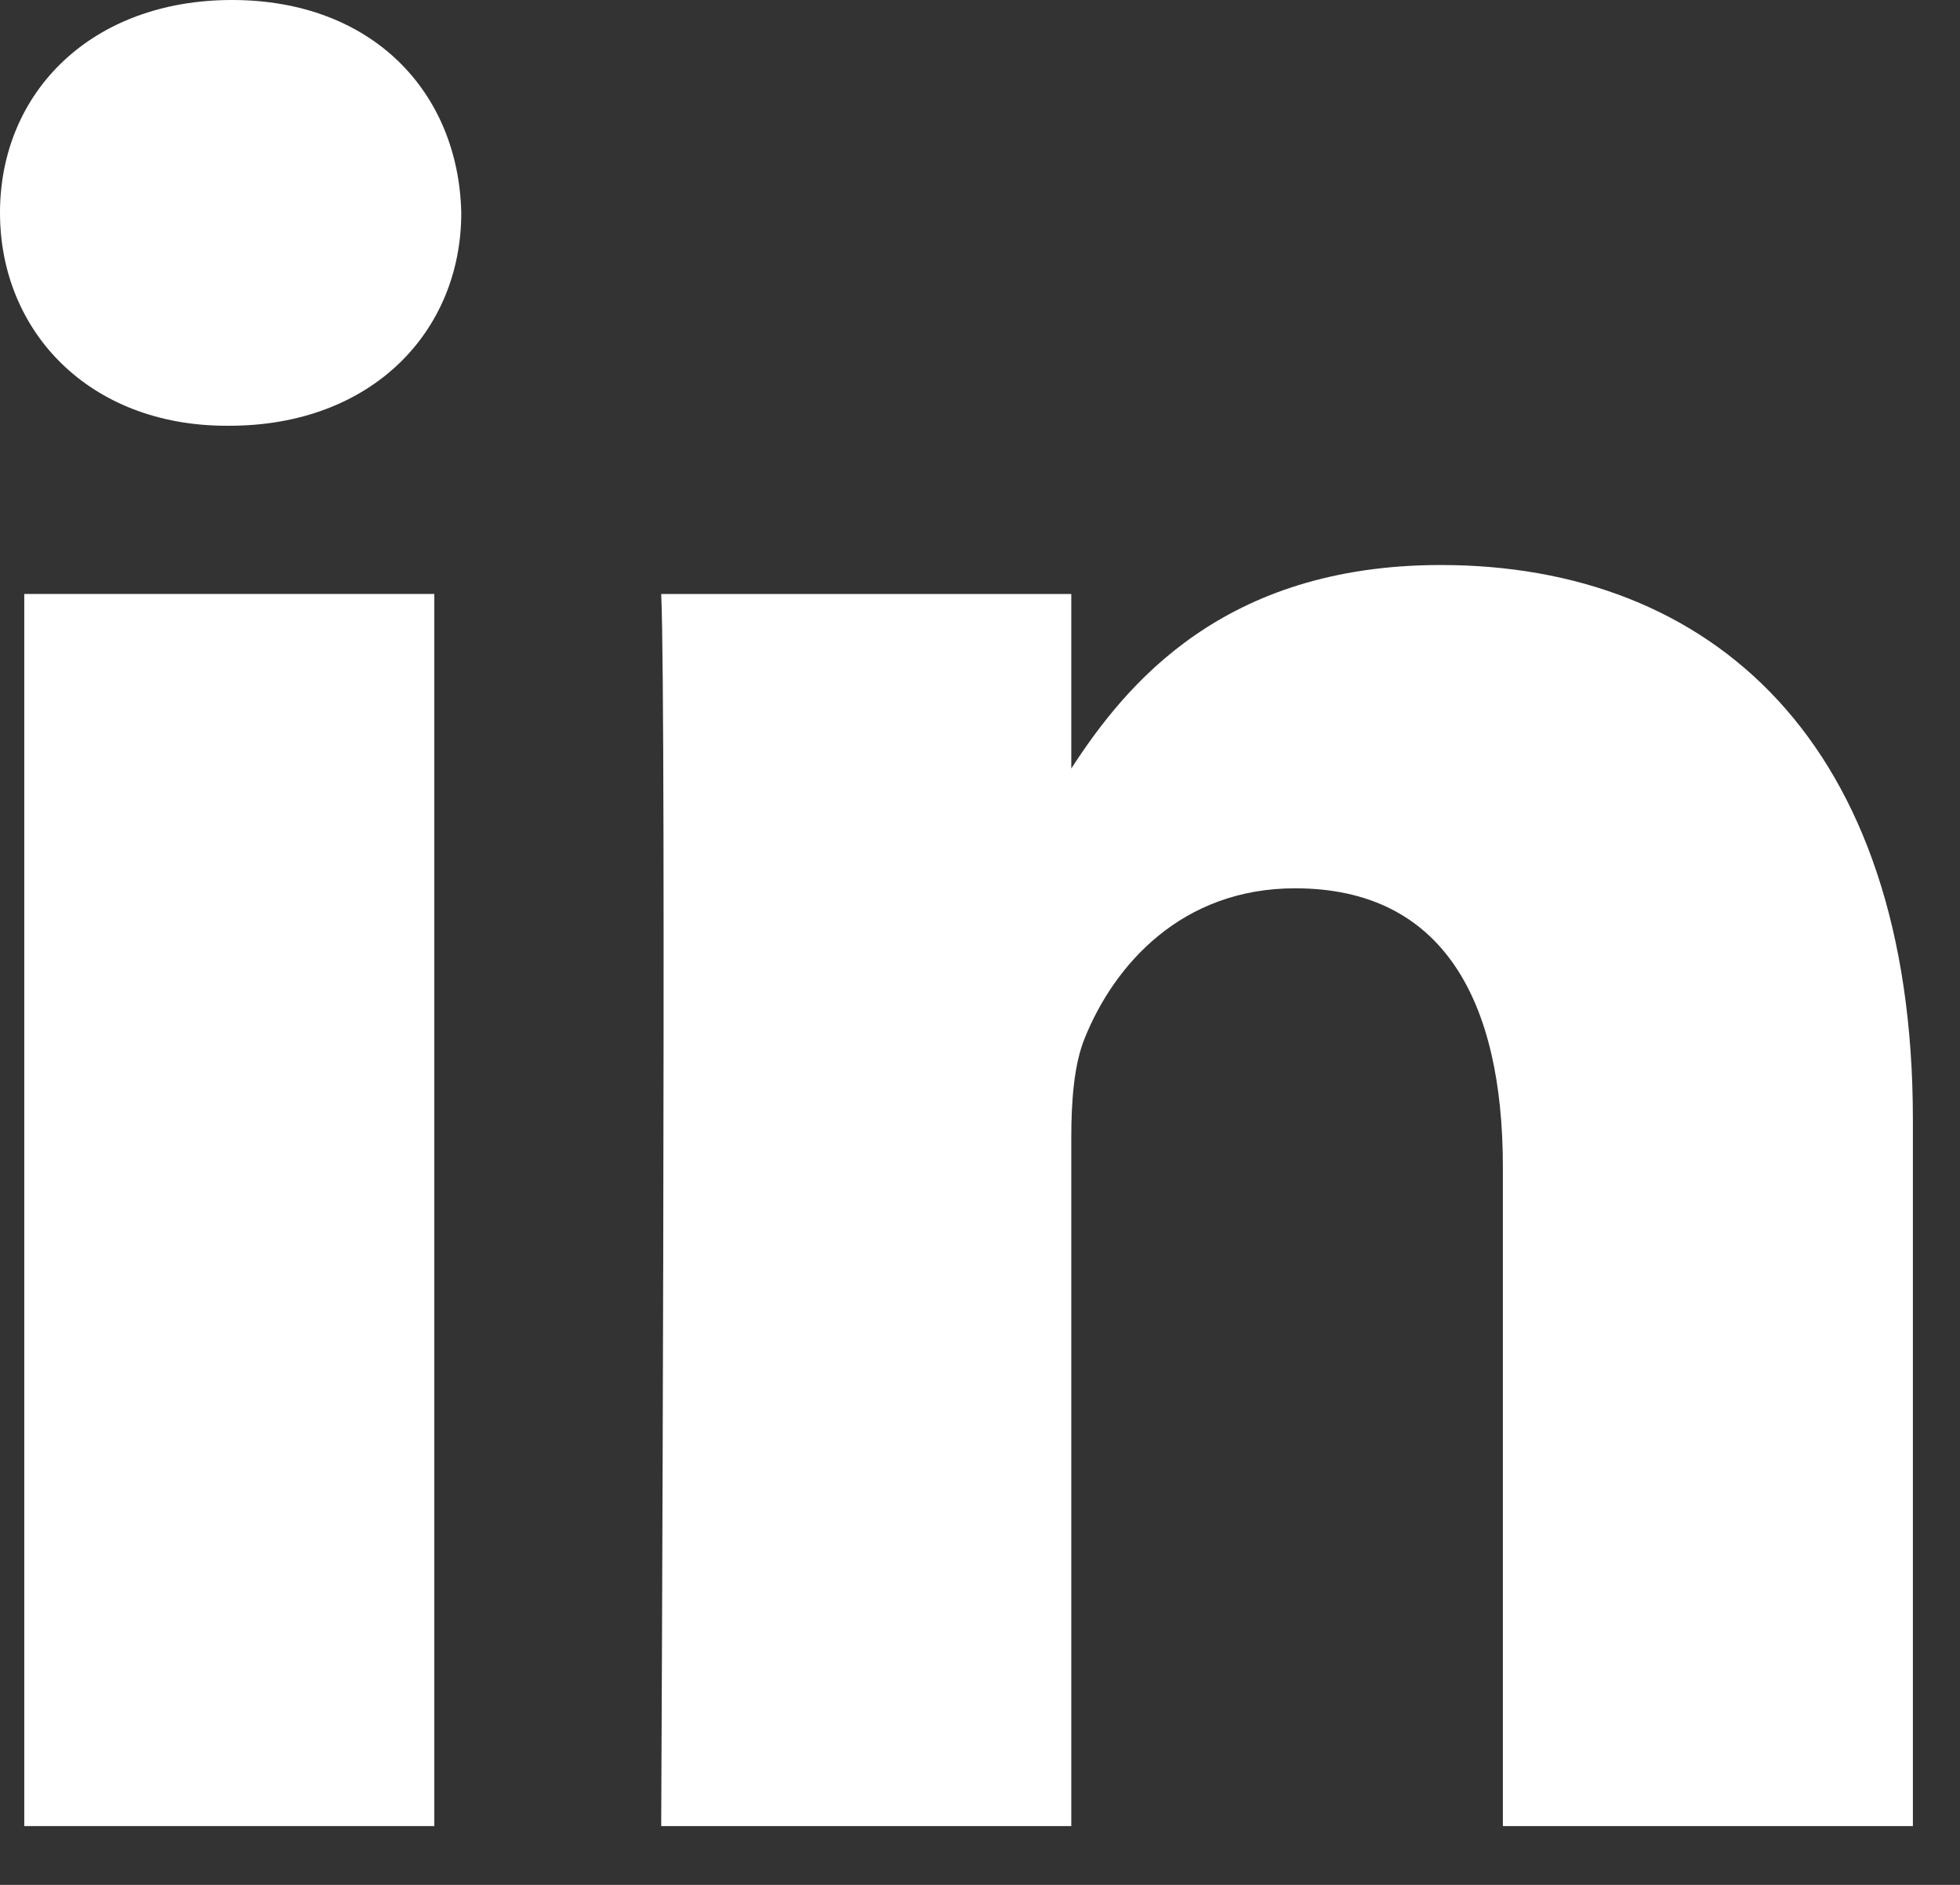
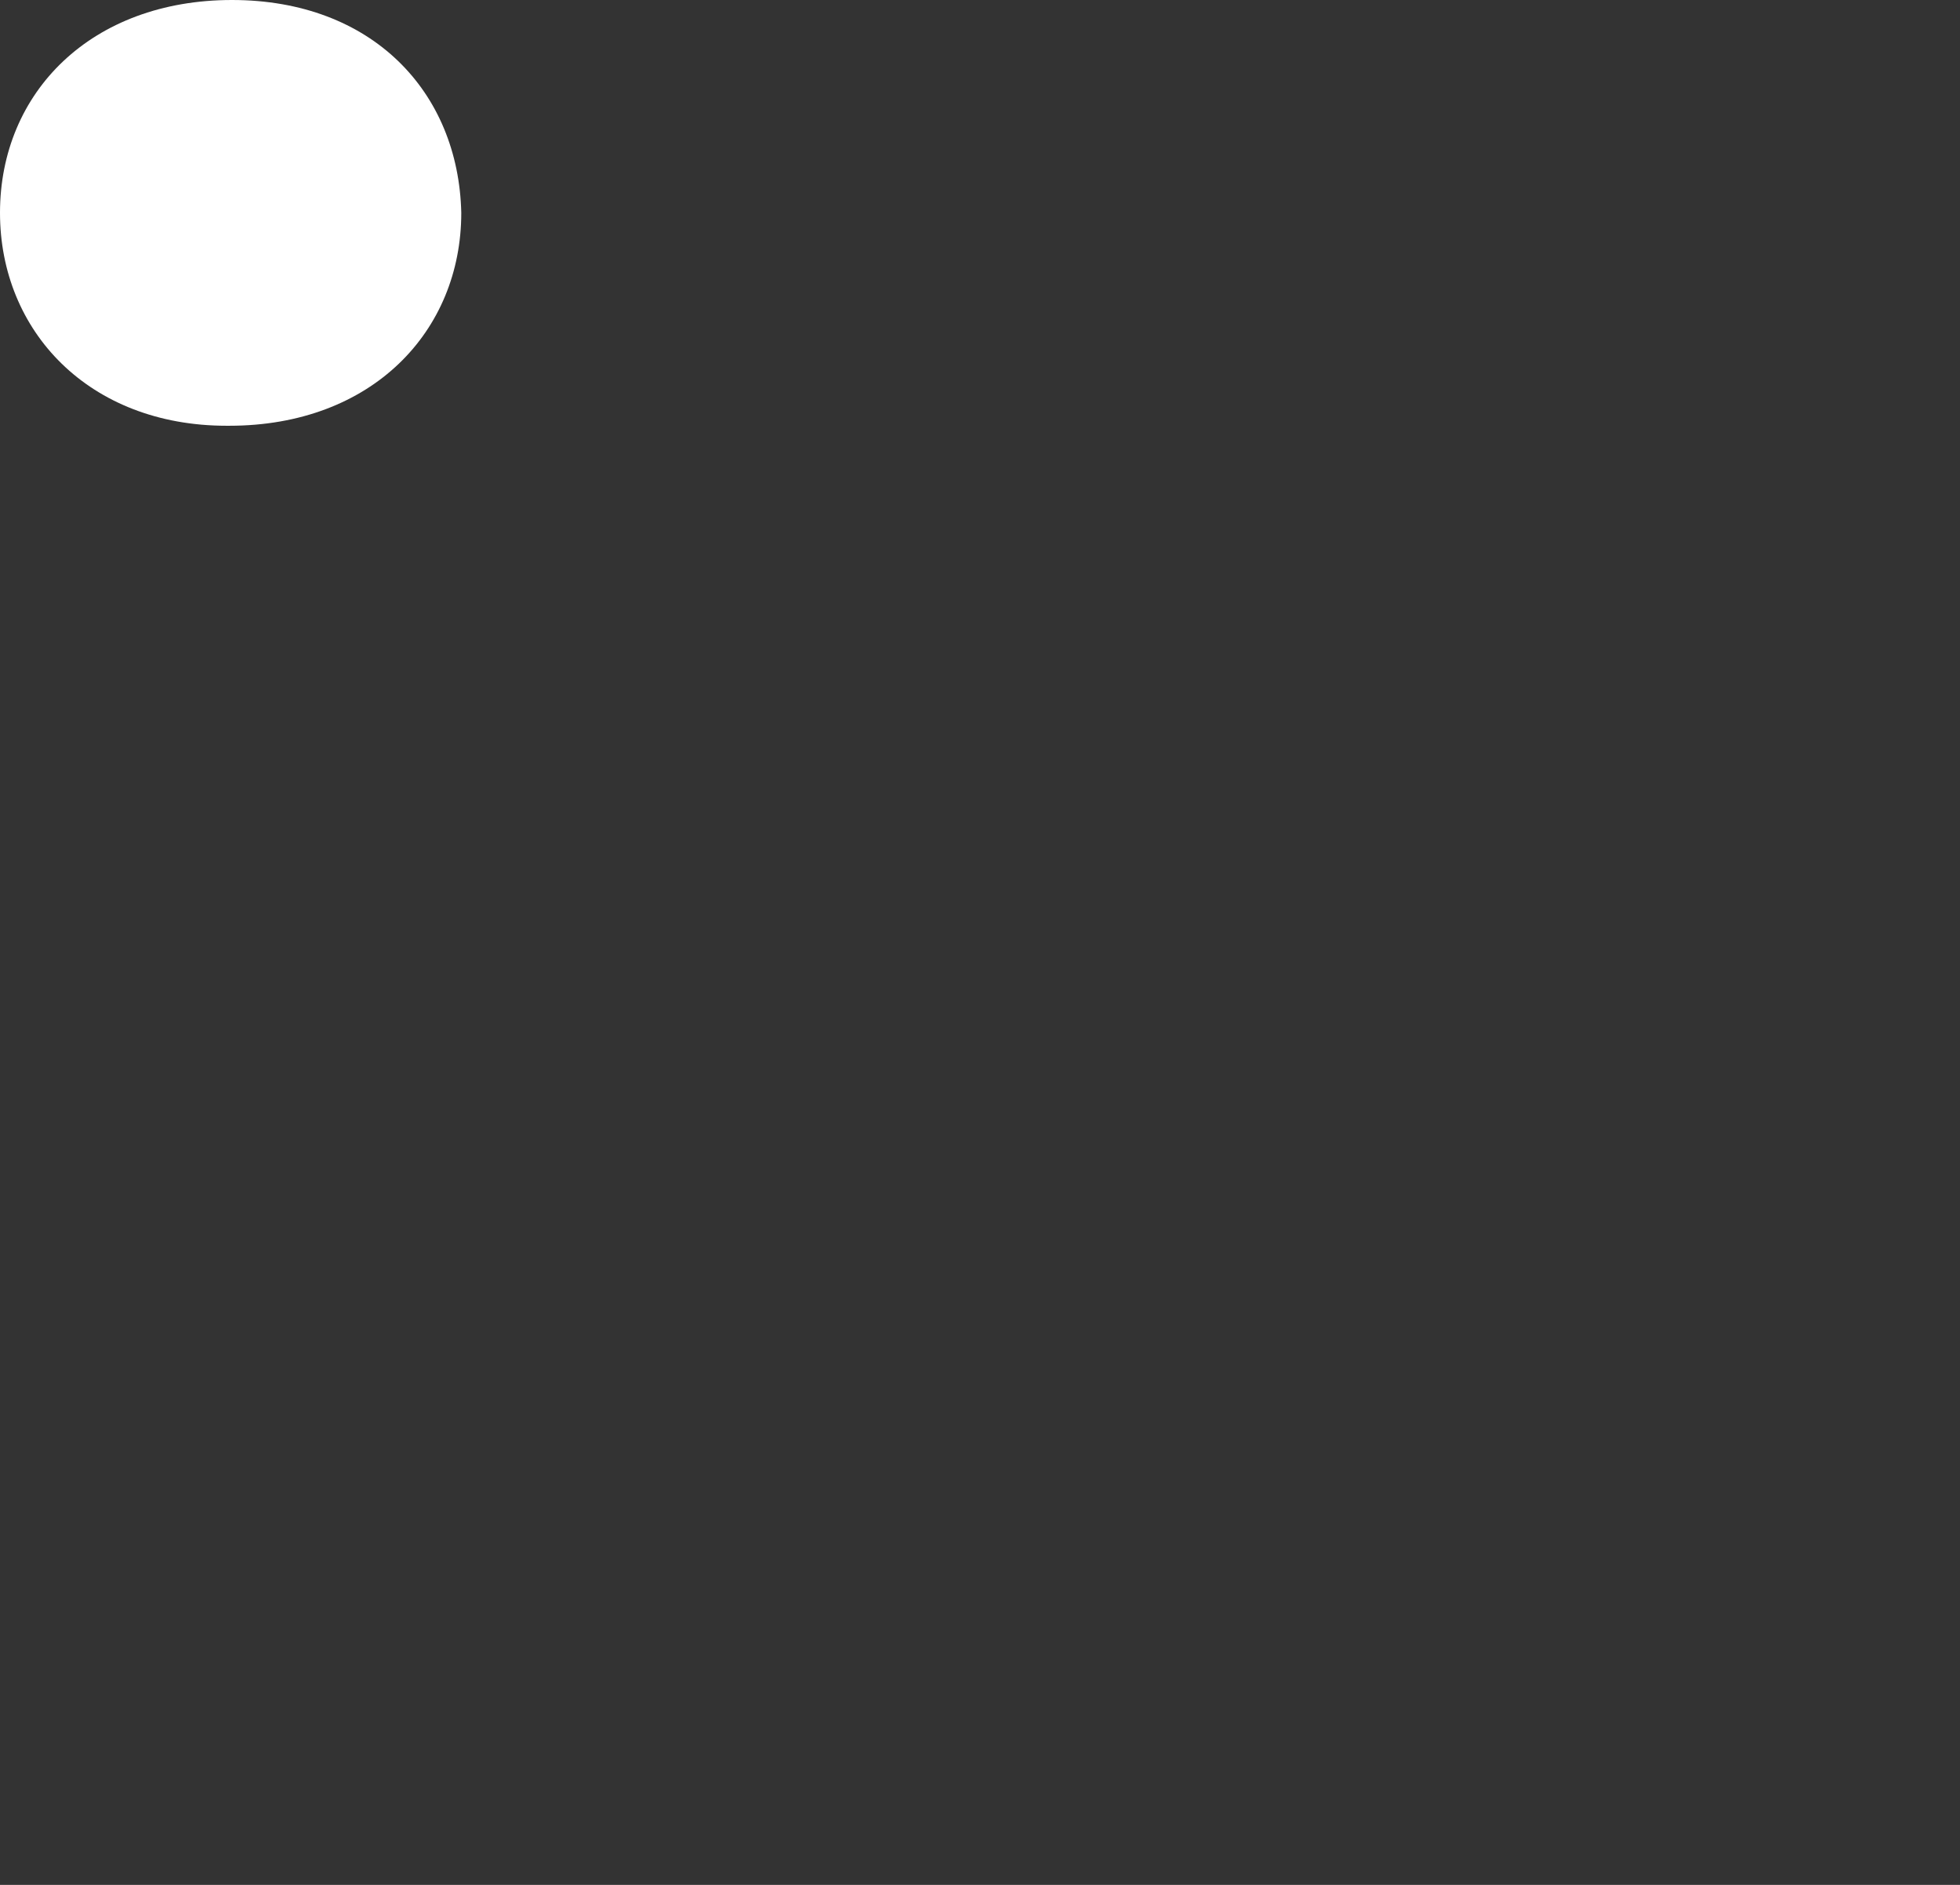
<svg xmlns="http://www.w3.org/2000/svg" width="26" height="25" viewBox="0 0 26 25" fill="none">
  <rect x="0" y="0" width="26" height="25" fill="#333333" stroke="none" />
-   <path fill="white" d="M5.761 7.878V24.22H0.322V7.878H5.761Z" />
  <path fill="white" d="M6.119 2.823C6.119 4.392 4.938 5.647 3.041 5.647H3.006C1.18 5.647 0 4.392 0 2.823C0 1.22 1.216 0 3.077 0C4.938 0 6.083 1.22 6.119 2.823Z" />
-   <path fill="white" d="M25.375 14.85L25.375 24.22H19.936V15.477C19.936 13.281 19.149 11.782 17.18 11.782C15.678 11.782 14.783 12.793 14.39 13.768C14.246 14.118 14.211 14.605 14.211 15.094V24.22H8.771C8.771 24.22 8.843 9.412 8.771 7.878H14.211V10.193C14.933 9.08 16.225 7.494 19.113 7.494C22.692 7.494 25.375 9.83 25.375 14.85Z" />
</svg>